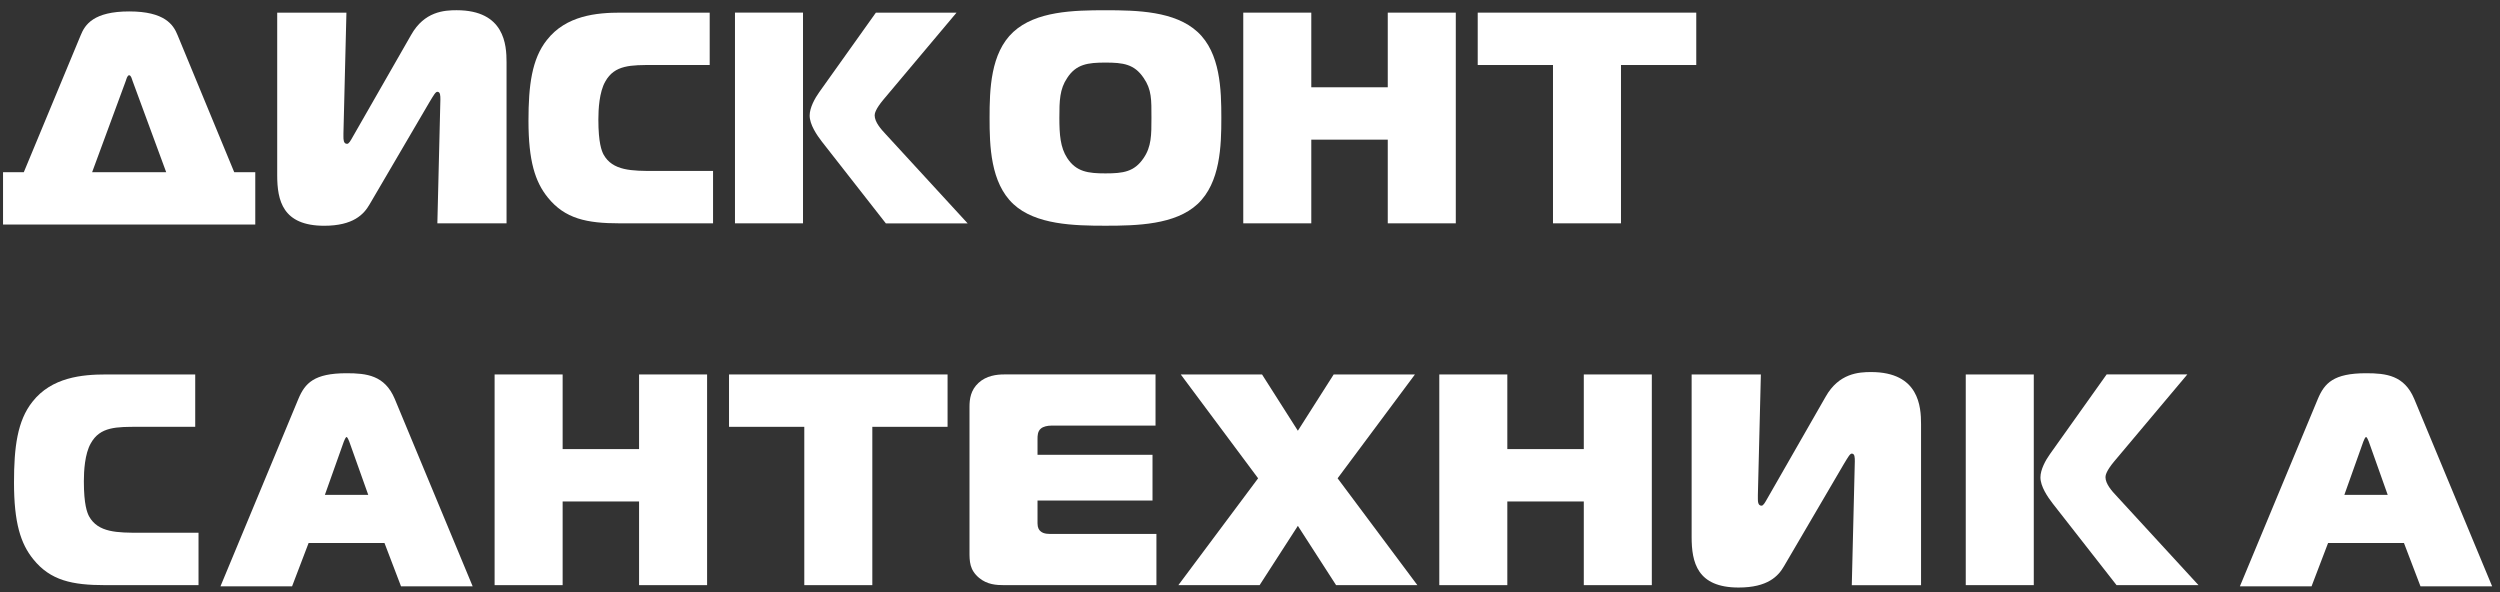
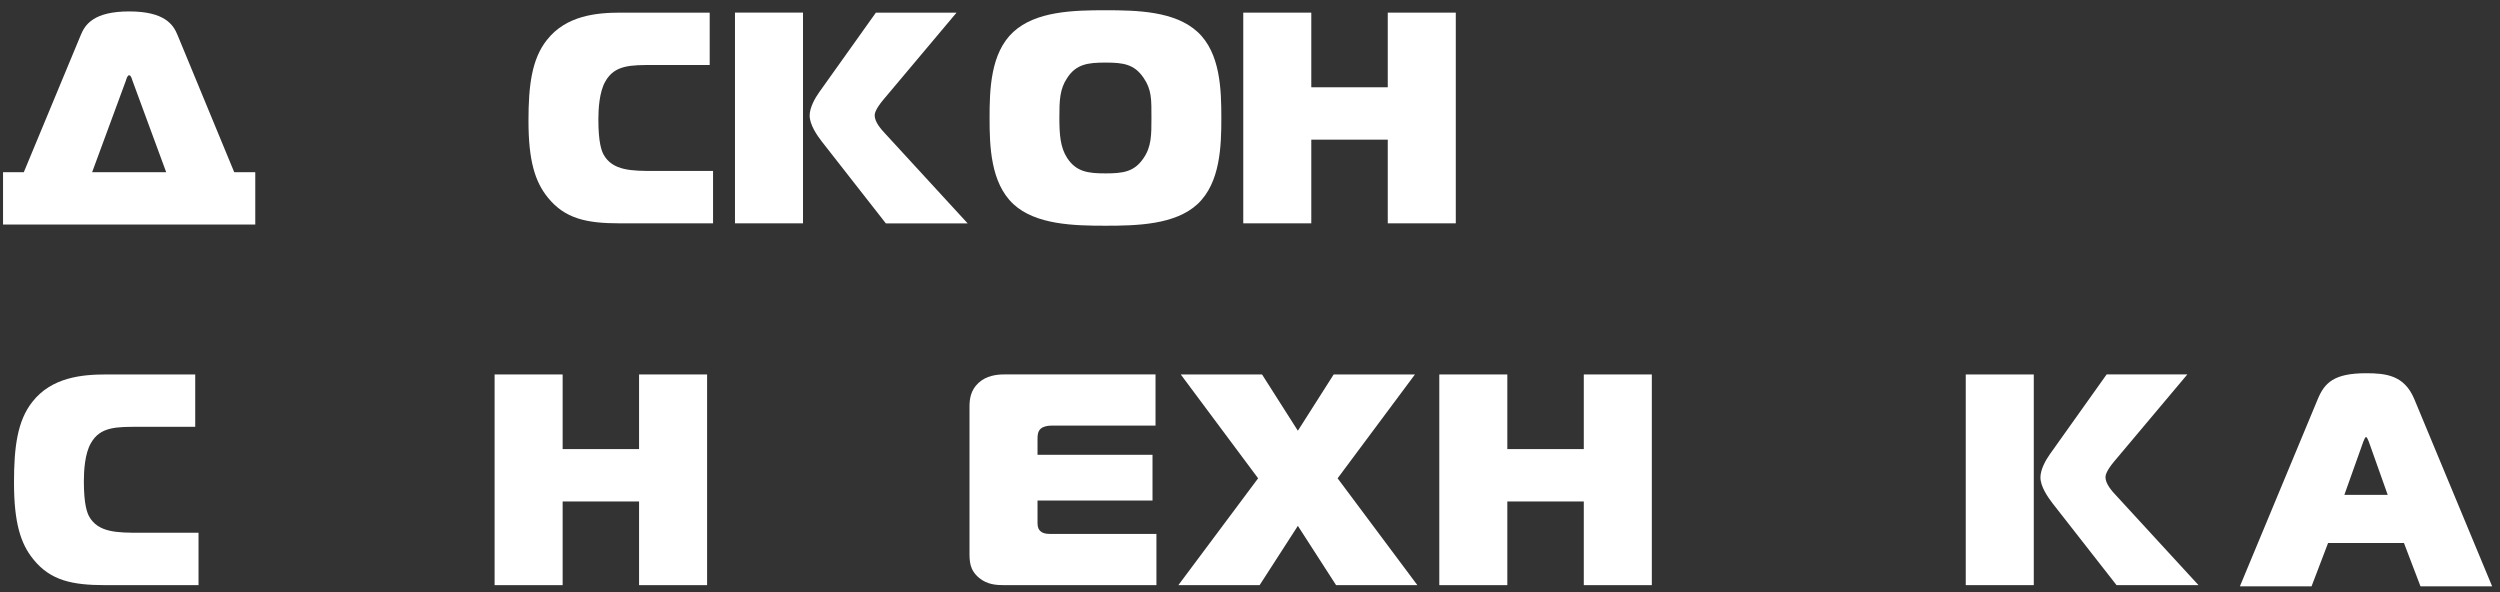
<svg xmlns="http://www.w3.org/2000/svg" width="228" height="54" viewBox="0 0 228 54" fill="none">
  <rect x="0" y="0" width="228" height="54" fill="#333333" stroke="none" />
  <path d="M7.36 3.212C7.745 2.251 8.539 1.042 11.779 1.042C15.019 1.042 15.813 2.248 16.198 3.212L21.36 15.702H23.281V20.479H0.277V15.702H2.172L7.36 3.212ZM8.403 15.702H15.156L12.082 7.358C12.028 7.195 11.946 6.864 11.779 6.864C11.616 6.864 11.534 7.192 11.479 7.358L8.403 15.702Z" fill="white" />
-   <path d="M39.887 20.368L40.163 9.084C40.163 8.727 40.163 8.372 39.887 8.372C39.723 8.372 39.556 8.672 39.172 9.306L33.707 18.638C33.186 19.544 32.225 20.589 29.564 20.589C25.775 20.589 25.281 18.283 25.281 15.976V1.153H31.594L31.322 12.161V12.461C31.322 12.706 31.322 13.118 31.649 13.118C31.816 13.118 31.952 12.873 32.198 12.434L37.495 3.183C38.702 1.041 40.517 0.932 41.642 0.932C46.033 0.932 46.197 4.114 46.197 5.681V20.368H39.887Z" fill="white" />
  <path d="M56.516 20.368C53.525 20.368 51.522 19.956 49.955 18.007C48.803 16.58 48.197 14.685 48.197 11.009C48.197 7.796 48.5 5.381 49.873 3.65C51.631 1.401 54.428 1.153 56.598 1.153H64.724V5.929H59.593C57.562 5.929 56.05 5.902 55.201 7.439C54.652 8.399 54.571 9.963 54.571 10.897C54.571 13.04 54.871 13.752 55.037 14.082C55.862 15.591 57.647 15.591 59.705 15.591H65.03V20.368H56.516Z" fill="white" />
  <path d="M67.03 1.15H73.234V20.365H67.03V1.15ZM80.784 20.365L74.965 12.928C74.498 12.324 73.841 11.364 73.841 10.539C73.841 9.827 74.307 8.975 74.719 8.399L79.881 1.153H87.237L80.566 9.088C79.854 9.939 79.769 10.351 79.769 10.515C79.769 11.145 80.372 11.806 80.784 12.246L88.249 20.371H80.784V20.365Z" fill="white" />
  <path d="M109.216 2.911C111.304 4.832 111.386 8.181 111.386 10.76C111.386 13.285 111.304 16.661 109.216 18.61C107.185 20.505 103.669 20.586 100.817 20.586C97.963 20.586 94.45 20.505 92.416 18.61C90.331 16.661 90.249 13.285 90.249 10.76C90.249 8.181 90.331 4.832 92.416 2.911C94.474 1.016 97.905 0.934 100.817 0.934C103.727 0.934 107.158 1.016 109.216 2.911ZM97.329 14.412C98.153 15.676 99.251 15.813 100.814 15.813C102.433 15.813 103.448 15.676 104.3 14.412C105.012 13.37 105.012 12.3 105.012 10.76C105.012 9.084 105.039 8.181 104.3 7.108C103.448 5.844 102.433 5.708 100.814 5.708C99.223 5.708 98.15 5.844 97.329 7.108C96.644 8.124 96.614 9.166 96.614 10.76C96.617 12.27 96.699 13.452 97.329 14.412Z" fill="white" />
  <path d="M132.768 20.368H126.564V12.736H119.59V20.368H113.386V1.153H119.59V7.96H126.564V1.153H132.768V20.368Z" fill="white" />
-   <path d="M141.633 20.368V5.929H134.768V1.153H154.699V5.929H147.834V20.368H141.633Z" fill="white" />
  <path d="M9.597 53.365C6.606 53.365 4.602 52.953 3.035 51.004C1.88 49.577 1.277 47.682 1.277 44.003C1.277 40.79 1.58 38.378 2.953 36.647C4.711 34.395 7.509 34.15 9.679 34.15H17.804V38.926H12.67C10.639 38.926 9.127 38.899 8.279 40.436C7.73 41.397 7.648 42.96 7.648 43.894C7.648 46.037 7.951 46.749 8.115 47.076C8.939 48.586 10.721 48.586 12.779 48.586H18.105V53.362H9.597V53.365Z" fill="white" />
-   <path d="M27.215 36.373C27.818 34.945 28.642 34.039 31.607 34.039C33.446 34.039 35.092 34.23 35.998 36.373L43.108 53.476H36.574L35.065 49.521H28.145L26.636 53.476H20.105L27.215 36.373ZM29.63 45.129H33.583L31.852 40.27C31.797 40.134 31.688 39.858 31.607 39.858C31.525 39.858 31.413 40.134 31.358 40.27L29.63 45.129Z" fill="white" />
  <path d="M64.487 53.365H58.283V45.734H51.312V53.365H45.108V34.15H51.312V40.957H58.283V34.15H64.487V53.365Z" fill="white" />
-   <path d="M73.352 53.365V38.926H66.487V34.15H86.418V38.926H79.556V53.365H73.352Z" fill="white" />
  <path d="M91.631 53.367C90.834 53.367 90.036 53.312 89.297 52.706C88.418 51.967 88.418 51.197 88.418 50.291V37.115C88.418 36.376 88.527 35.579 89.242 34.918C89.955 34.261 90.891 34.148 91.576 34.148H105.384V38.816H95.886C95.528 38.816 95.146 38.898 94.925 39.089C94.622 39.337 94.622 39.773 94.622 40.022V41.477H105.109V45.65H94.622V47.739C94.622 48.123 94.758 48.342 94.898 48.451C95.198 48.724 95.695 48.696 96.077 48.696H105.466V53.364H91.631V53.367Z" fill="white" />
  <path d="M121.851 53.365L118.365 47.958L114.877 53.365H107.466L114.74 43.621L107.685 34.15H115.098L118.365 39.284L121.632 34.15H129.043L121.99 43.621L129.264 53.365H121.851Z" fill="white" />
  <path d="M150.646 53.365H144.442V45.734H137.468V53.365H131.264V34.15H137.468V40.957H144.442V34.15H150.646V53.365Z" fill="white" />
-   <path d="M168.883 53.365L169.159 42.081C169.159 41.724 169.159 41.369 168.883 41.369C168.719 41.369 168.553 41.669 168.168 42.303L162.703 51.635C162.182 52.541 161.221 53.583 158.56 53.583C154.771 53.583 154.277 51.277 154.277 48.97V34.15H160.591L160.318 45.158V45.458C160.318 45.706 160.318 46.118 160.648 46.118C160.812 46.118 160.948 45.873 161.197 45.434L166.498 36.18C167.704 34.041 169.516 33.931 170.641 33.931C175.032 33.931 175.199 37.114 175.199 38.681V53.368H168.883V53.365Z" fill="white" />
  <path d="M179.277 34.151H185.481V53.367H179.277V34.151ZM193.031 53.367L187.212 45.926C186.745 45.323 186.088 44.362 186.088 43.538C186.088 42.826 186.554 41.974 186.967 41.398L192.125 34.148H199.484L192.813 42.083C192.101 42.935 192.019 43.347 192.019 43.511C192.019 44.141 192.622 44.802 193.034 45.238L200.502 53.364H193.031V53.367Z" fill="white" />
  <path d="M211.391 36.373C211.994 34.945 212.818 34.039 215.782 34.039C217.622 34.039 219.268 34.23 220.174 36.373L227.284 53.476H220.75L219.241 49.521H212.321L210.812 53.476H204.277L211.391 36.373ZM213.806 45.129H217.758L216.031 40.27C215.976 40.134 215.867 39.858 215.785 39.858C215.704 39.858 215.591 40.134 215.537 40.27L213.806 45.129Z" fill="white" />
</svg>